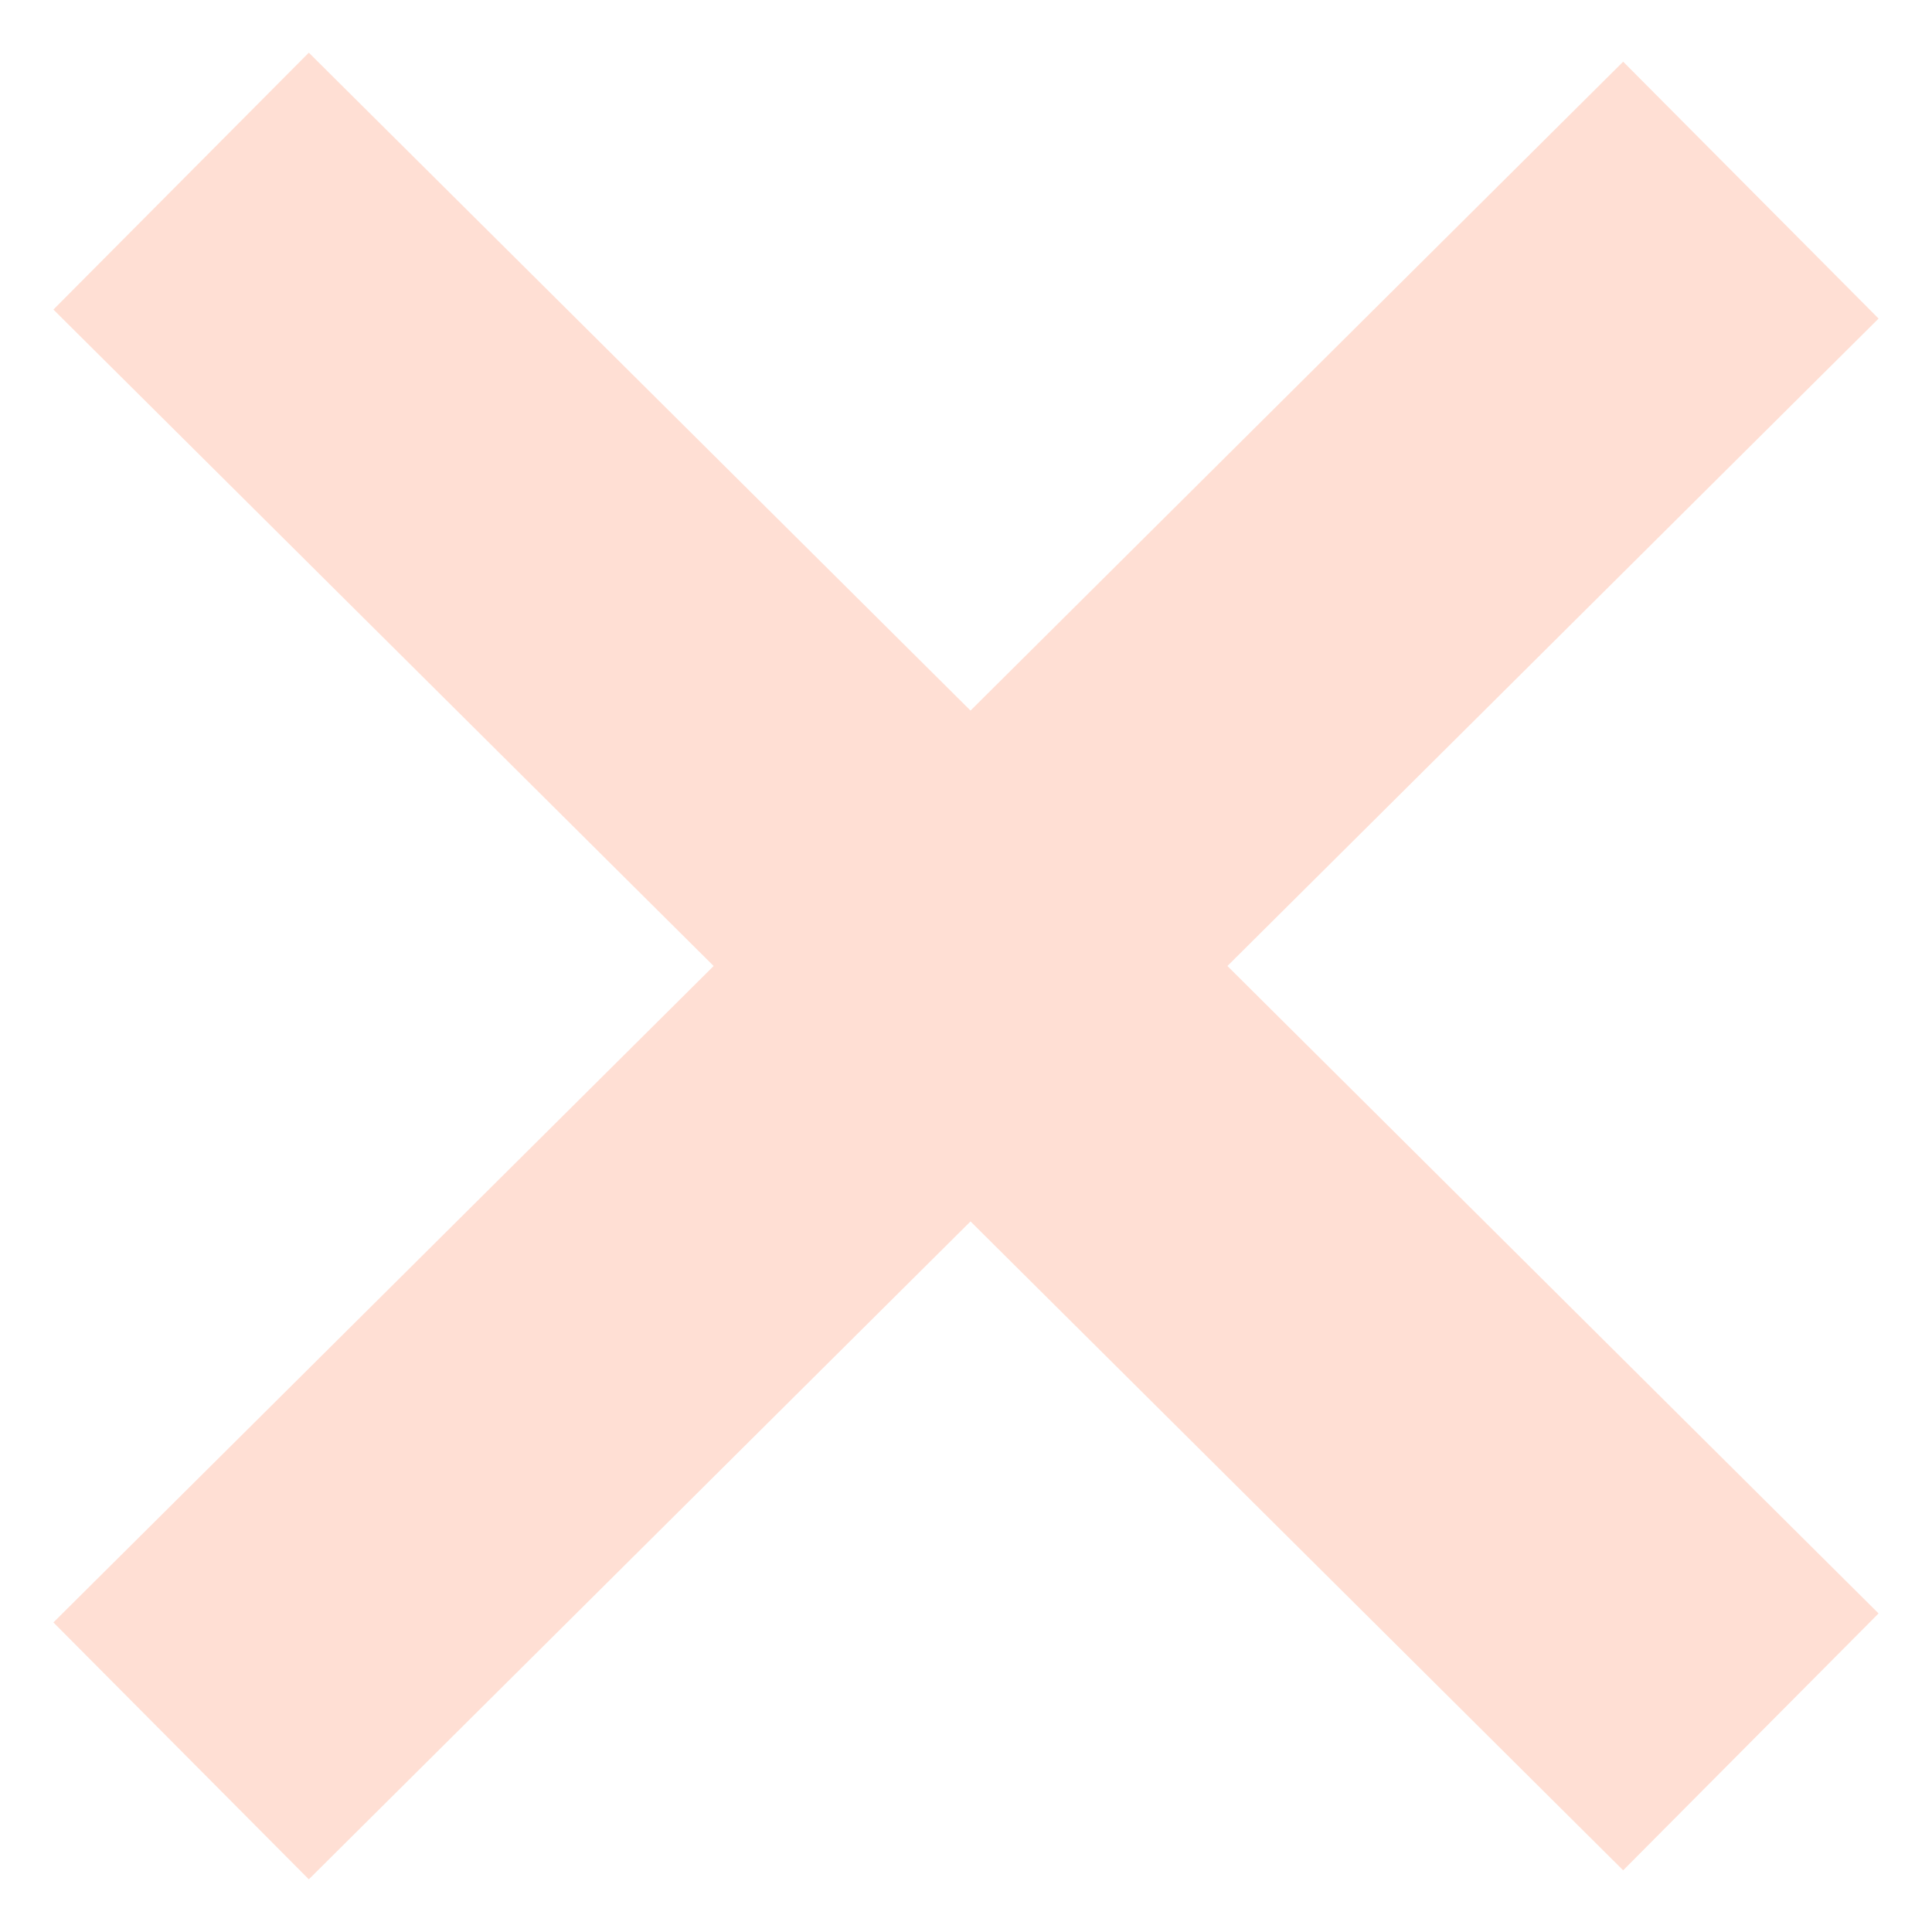
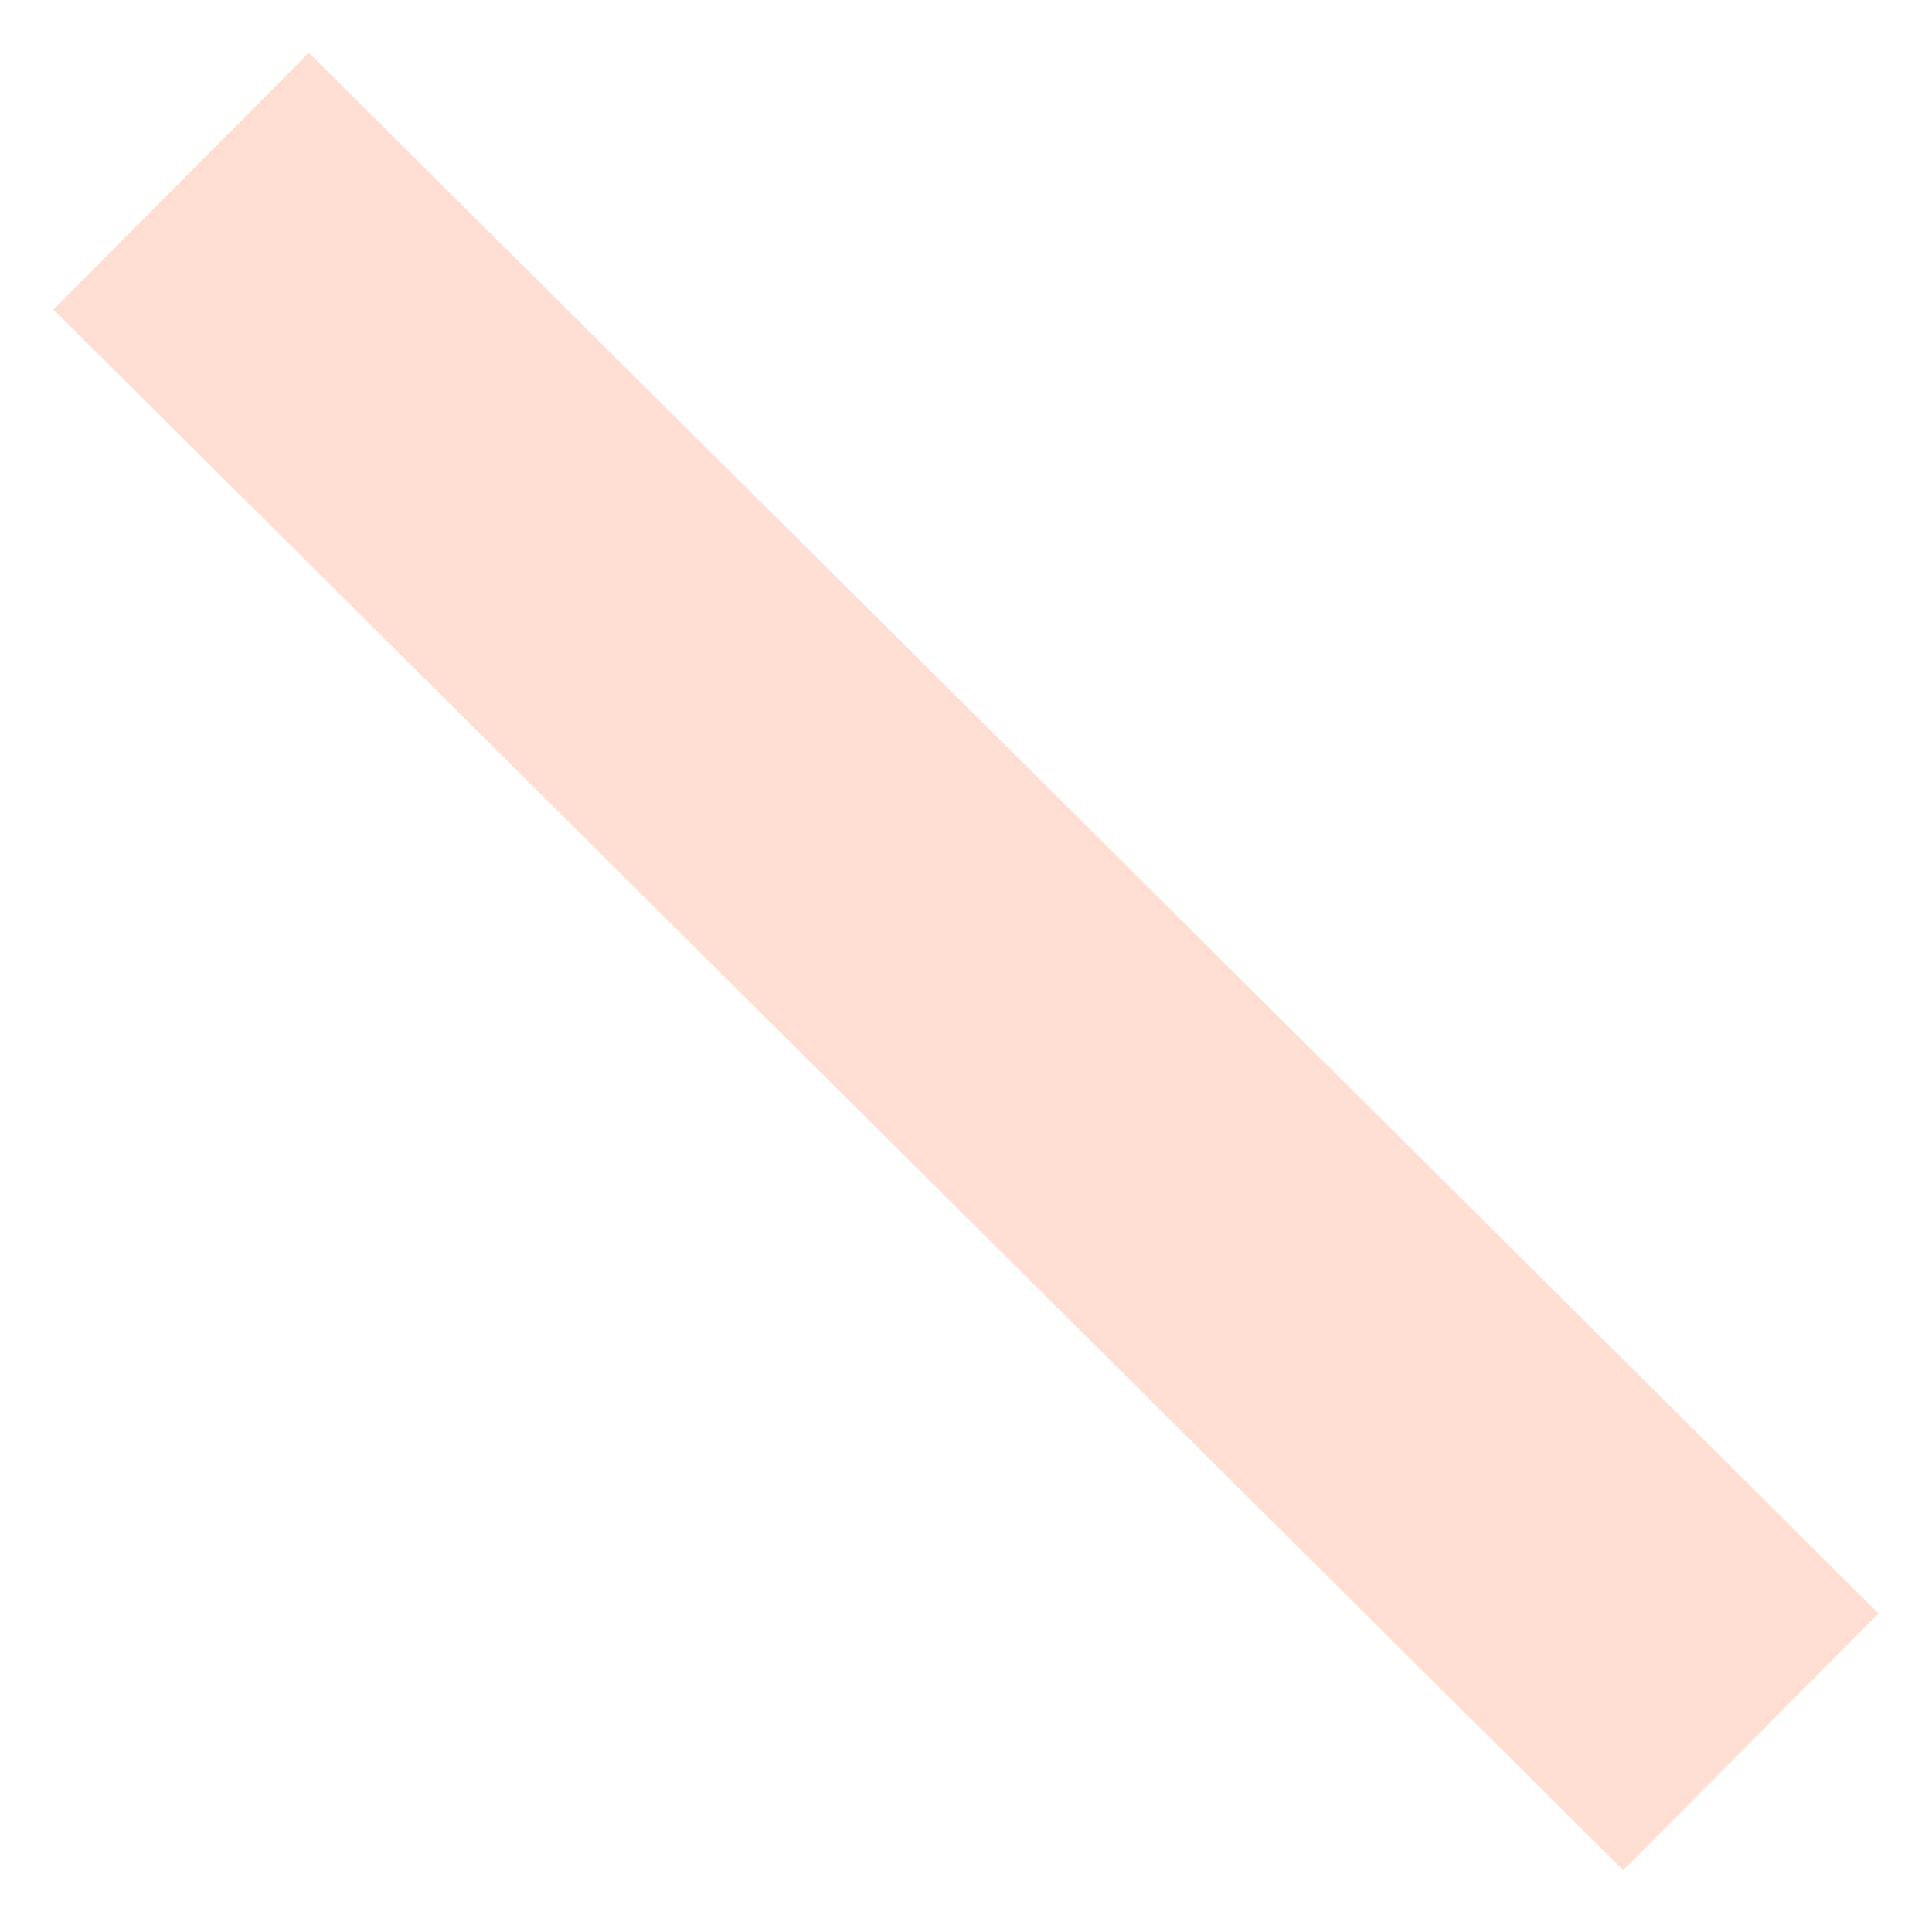
<svg xmlns="http://www.w3.org/2000/svg" width="32" height="32" viewBox="0 0 32 32" fill="none">
-   <path d="M3 3L29 28.851M29 3.149L3 29" stroke="#FF794B" stroke-opacity="0.24" stroke-width="6" />
+   <path d="M3 3L29 28.851M29 3.149" stroke="#FF794B" stroke-opacity="0.24" stroke-width="6" />
</svg>